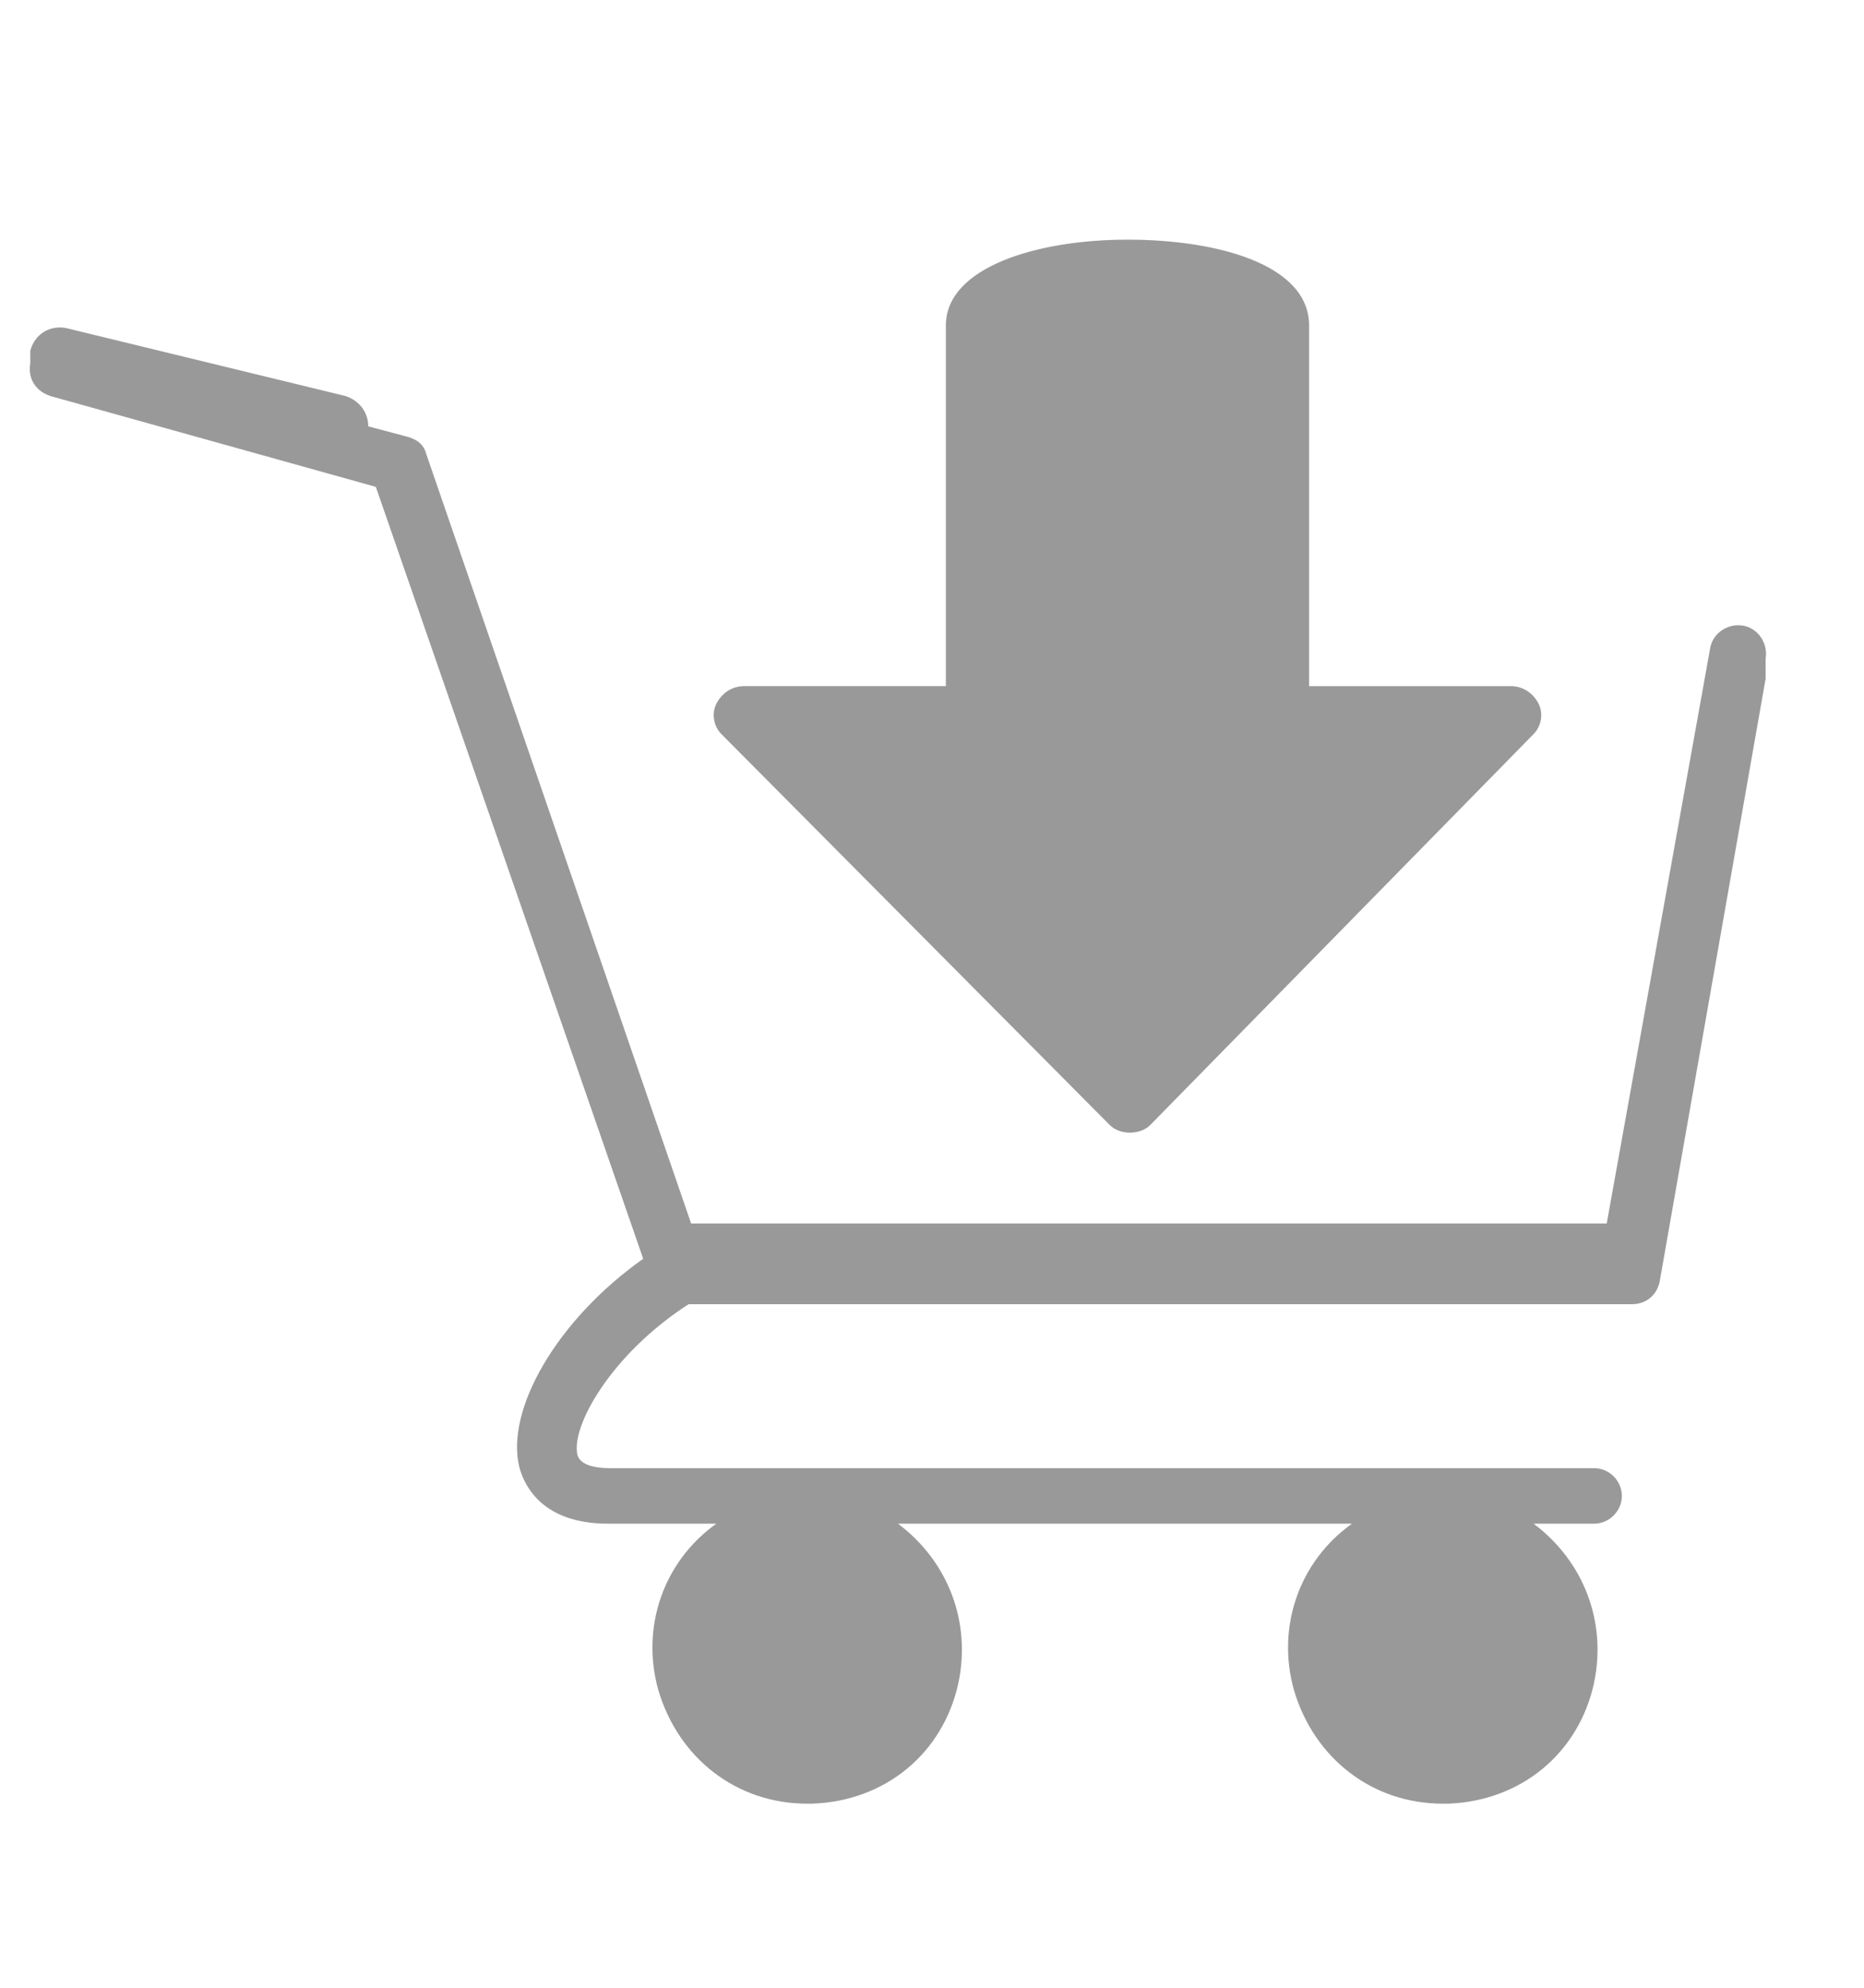
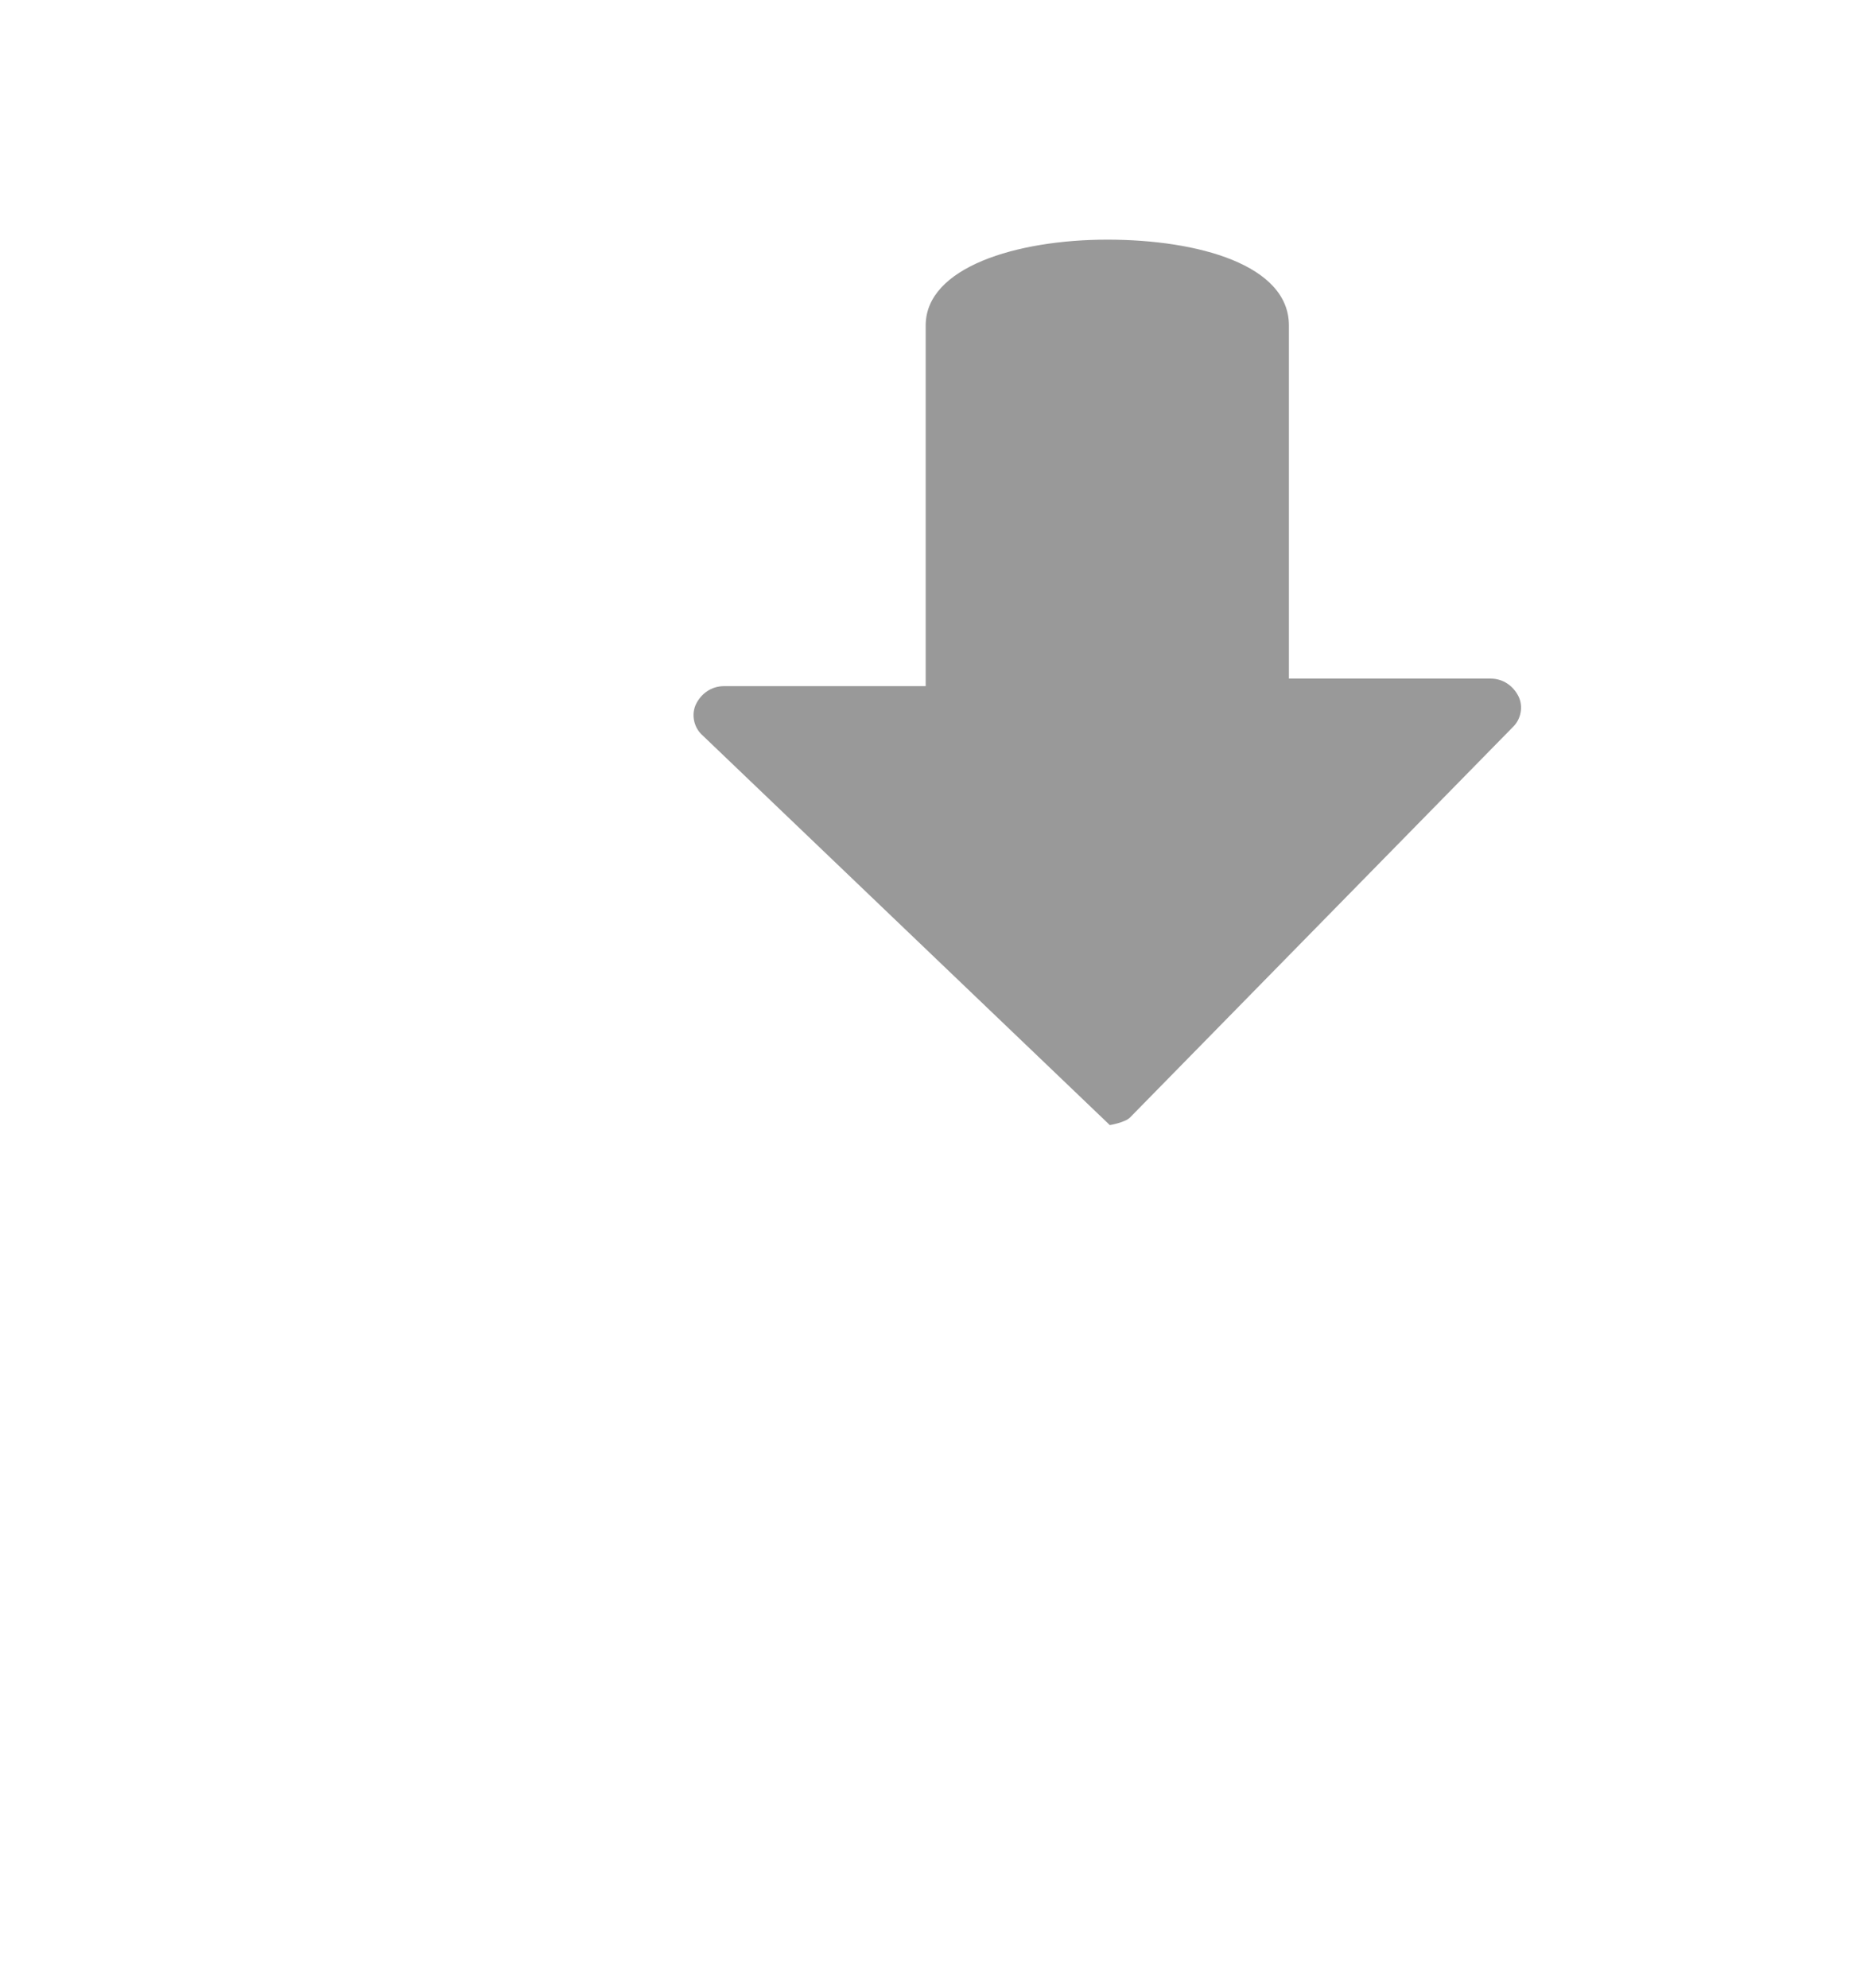
<svg xmlns="http://www.w3.org/2000/svg" version="1.1" id="Predeterminado" x="0px" y="0px" viewBox="0 0 73.9 78.8" style="enable-background:new 0 0 73.9 78.8;" xml:space="preserve">
  <style type="text/css">
	.st0{fill:#999999;}
</style>
  <g>
    <g>
-       <path class="st0" d="M44,44.6c0.2,0.2,0.5,0.3,0.8,0.3s0.6-0.1,0.8-0.3l15.2-15.5c0.3-0.3,0.4-0.8,0.2-1.2    c-0.2-0.4-0.6-0.7-1.1-0.7h-8V12.9c0-2.4-3.6-3.4-7.2-3.4c-3.6,0-7.2,1.1-7.2,3.4v14.3h-8c-0.5,0-0.9,0.3-1.1,0.7    c-0.2,0.4-0.1,0.9,0.2,1.2L44,44.6z" />
-       <path class="st0" d="M70,26.1c0.1-0.6-0.3-1.2-0.9-1.3c-0.6-0.1-1.2,0.3-1.3,0.9l-4.1,22.8H27.4L16.9,18c-0.1-0.4-0.4-0.6-0.8-0.7    l-1.5-0.4c0-0.5-0.3-1-0.9-1.2L2.6,13c-0.6-0.1-1.2,0.2-1.4,0.9c0,0.2,0,0.3,0,0.5c-0.1,0.6,0.2,1.1,0.8,1.3l12.9,3.6l10.6,30.6    c-3.4,2.4-5.5,6-4.9,8.3c0.2,0.7,0.9,2.2,3.5,2.2h4.3c-2.1,1.5-3,4.1-2.3,6.6c0.8,2.7,3.1,4.5,5.9,4.5c0.1,0,0.1,0,0.2,0    c2.9-0.1,5.2-2,5.8-4.8c0.5-2.4-0.4-4.8-2.4-6.3h18c-2.1,1.5-3,4.1-2.3,6.6c0.8,2.7,3.1,4.5,5.9,4.5c0.1,0,0.1,0,0.2,0    c2.9-0.1,5.2-2,5.8-4.8c0.5-2.4-0.4-4.8-2.4-6.3h2.4c0.6,0,1.1-0.5,1.1-1.1c0-0.6-0.5-1.1-1.1-1.1h-3.8H55H34.4h-4.7h-5.5    c-0.8,0-1.2-0.2-1.3-0.5c-0.3-1.1,1.3-4,4.4-6h37.4c0.6,0,1-0.4,1.1-0.9L70,26.9c0-0.2,0-0.4,0-0.6L70,26.1z" />
+       <path class="st0" d="M44,44.6s0.6-0.1,0.8-0.3l15.2-15.5c0.3-0.3,0.4-0.8,0.2-1.2    c-0.2-0.4-0.6-0.7-1.1-0.7h-8V12.9c0-2.4-3.6-3.4-7.2-3.4c-3.6,0-7.2,1.1-7.2,3.4v14.3h-8c-0.5,0-0.9,0.3-1.1,0.7    c-0.2,0.4-0.1,0.9,0.2,1.2L44,44.6z" />
    </g>
  </g>
</svg>